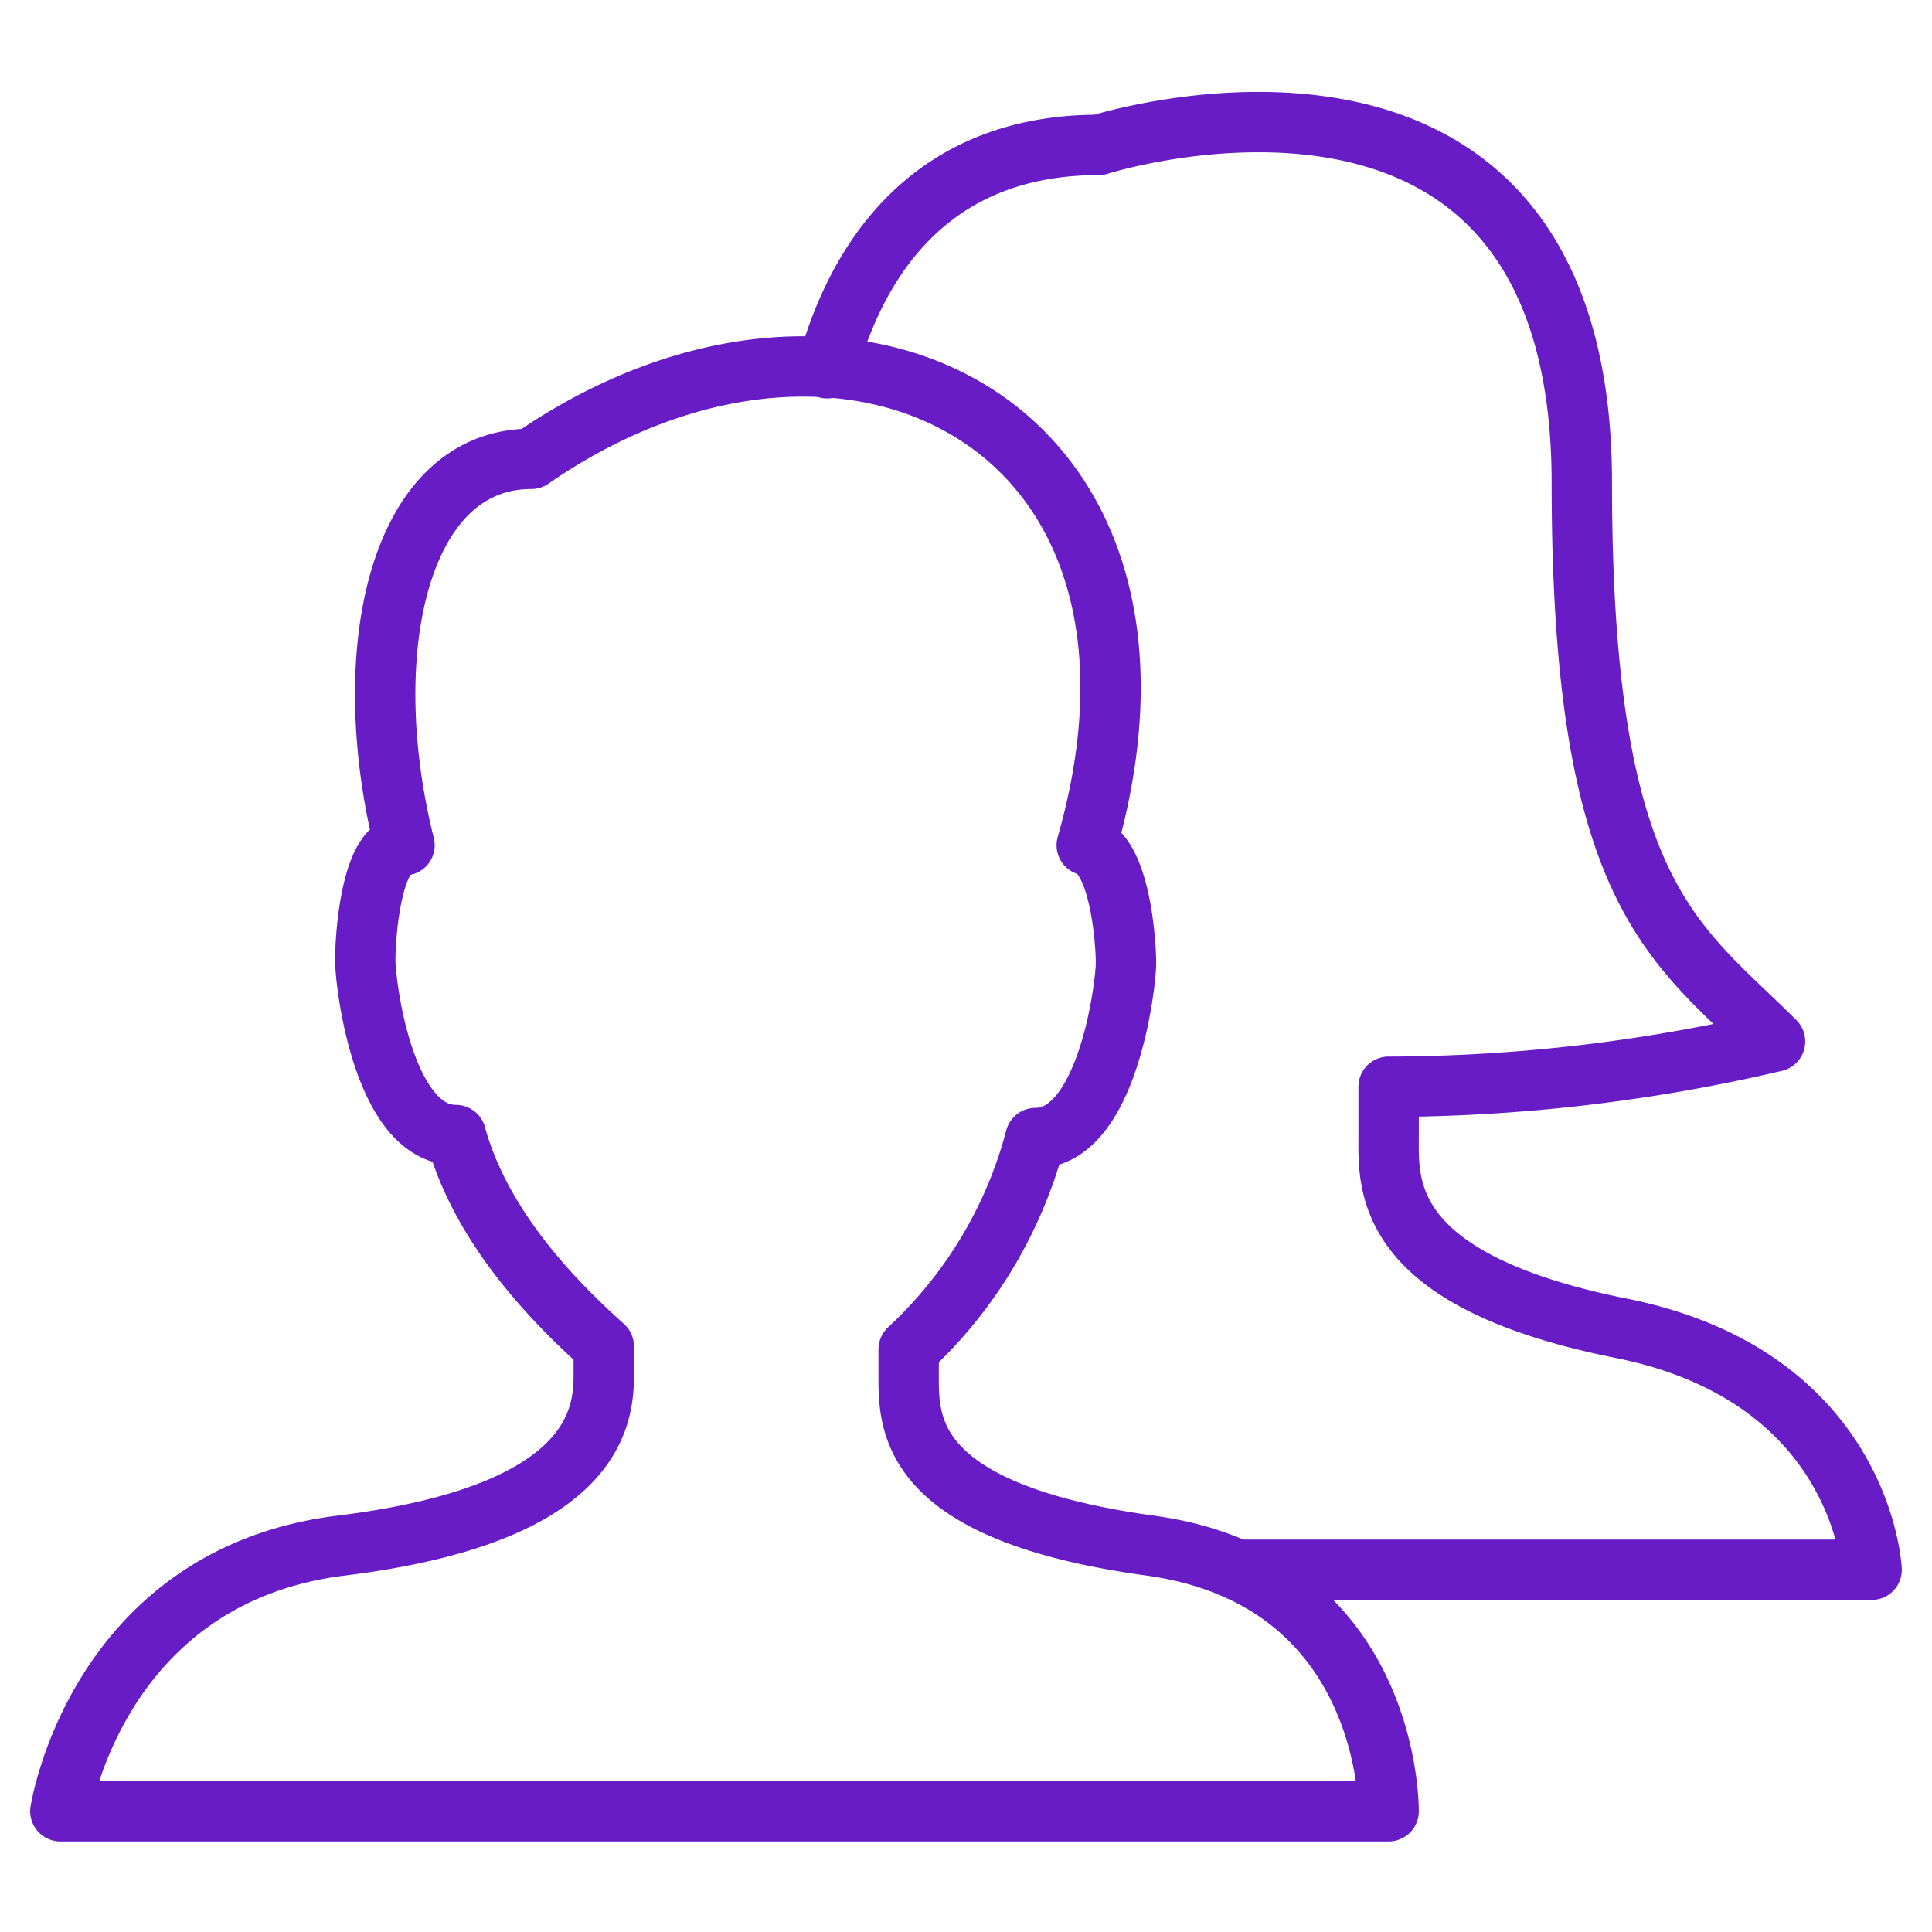
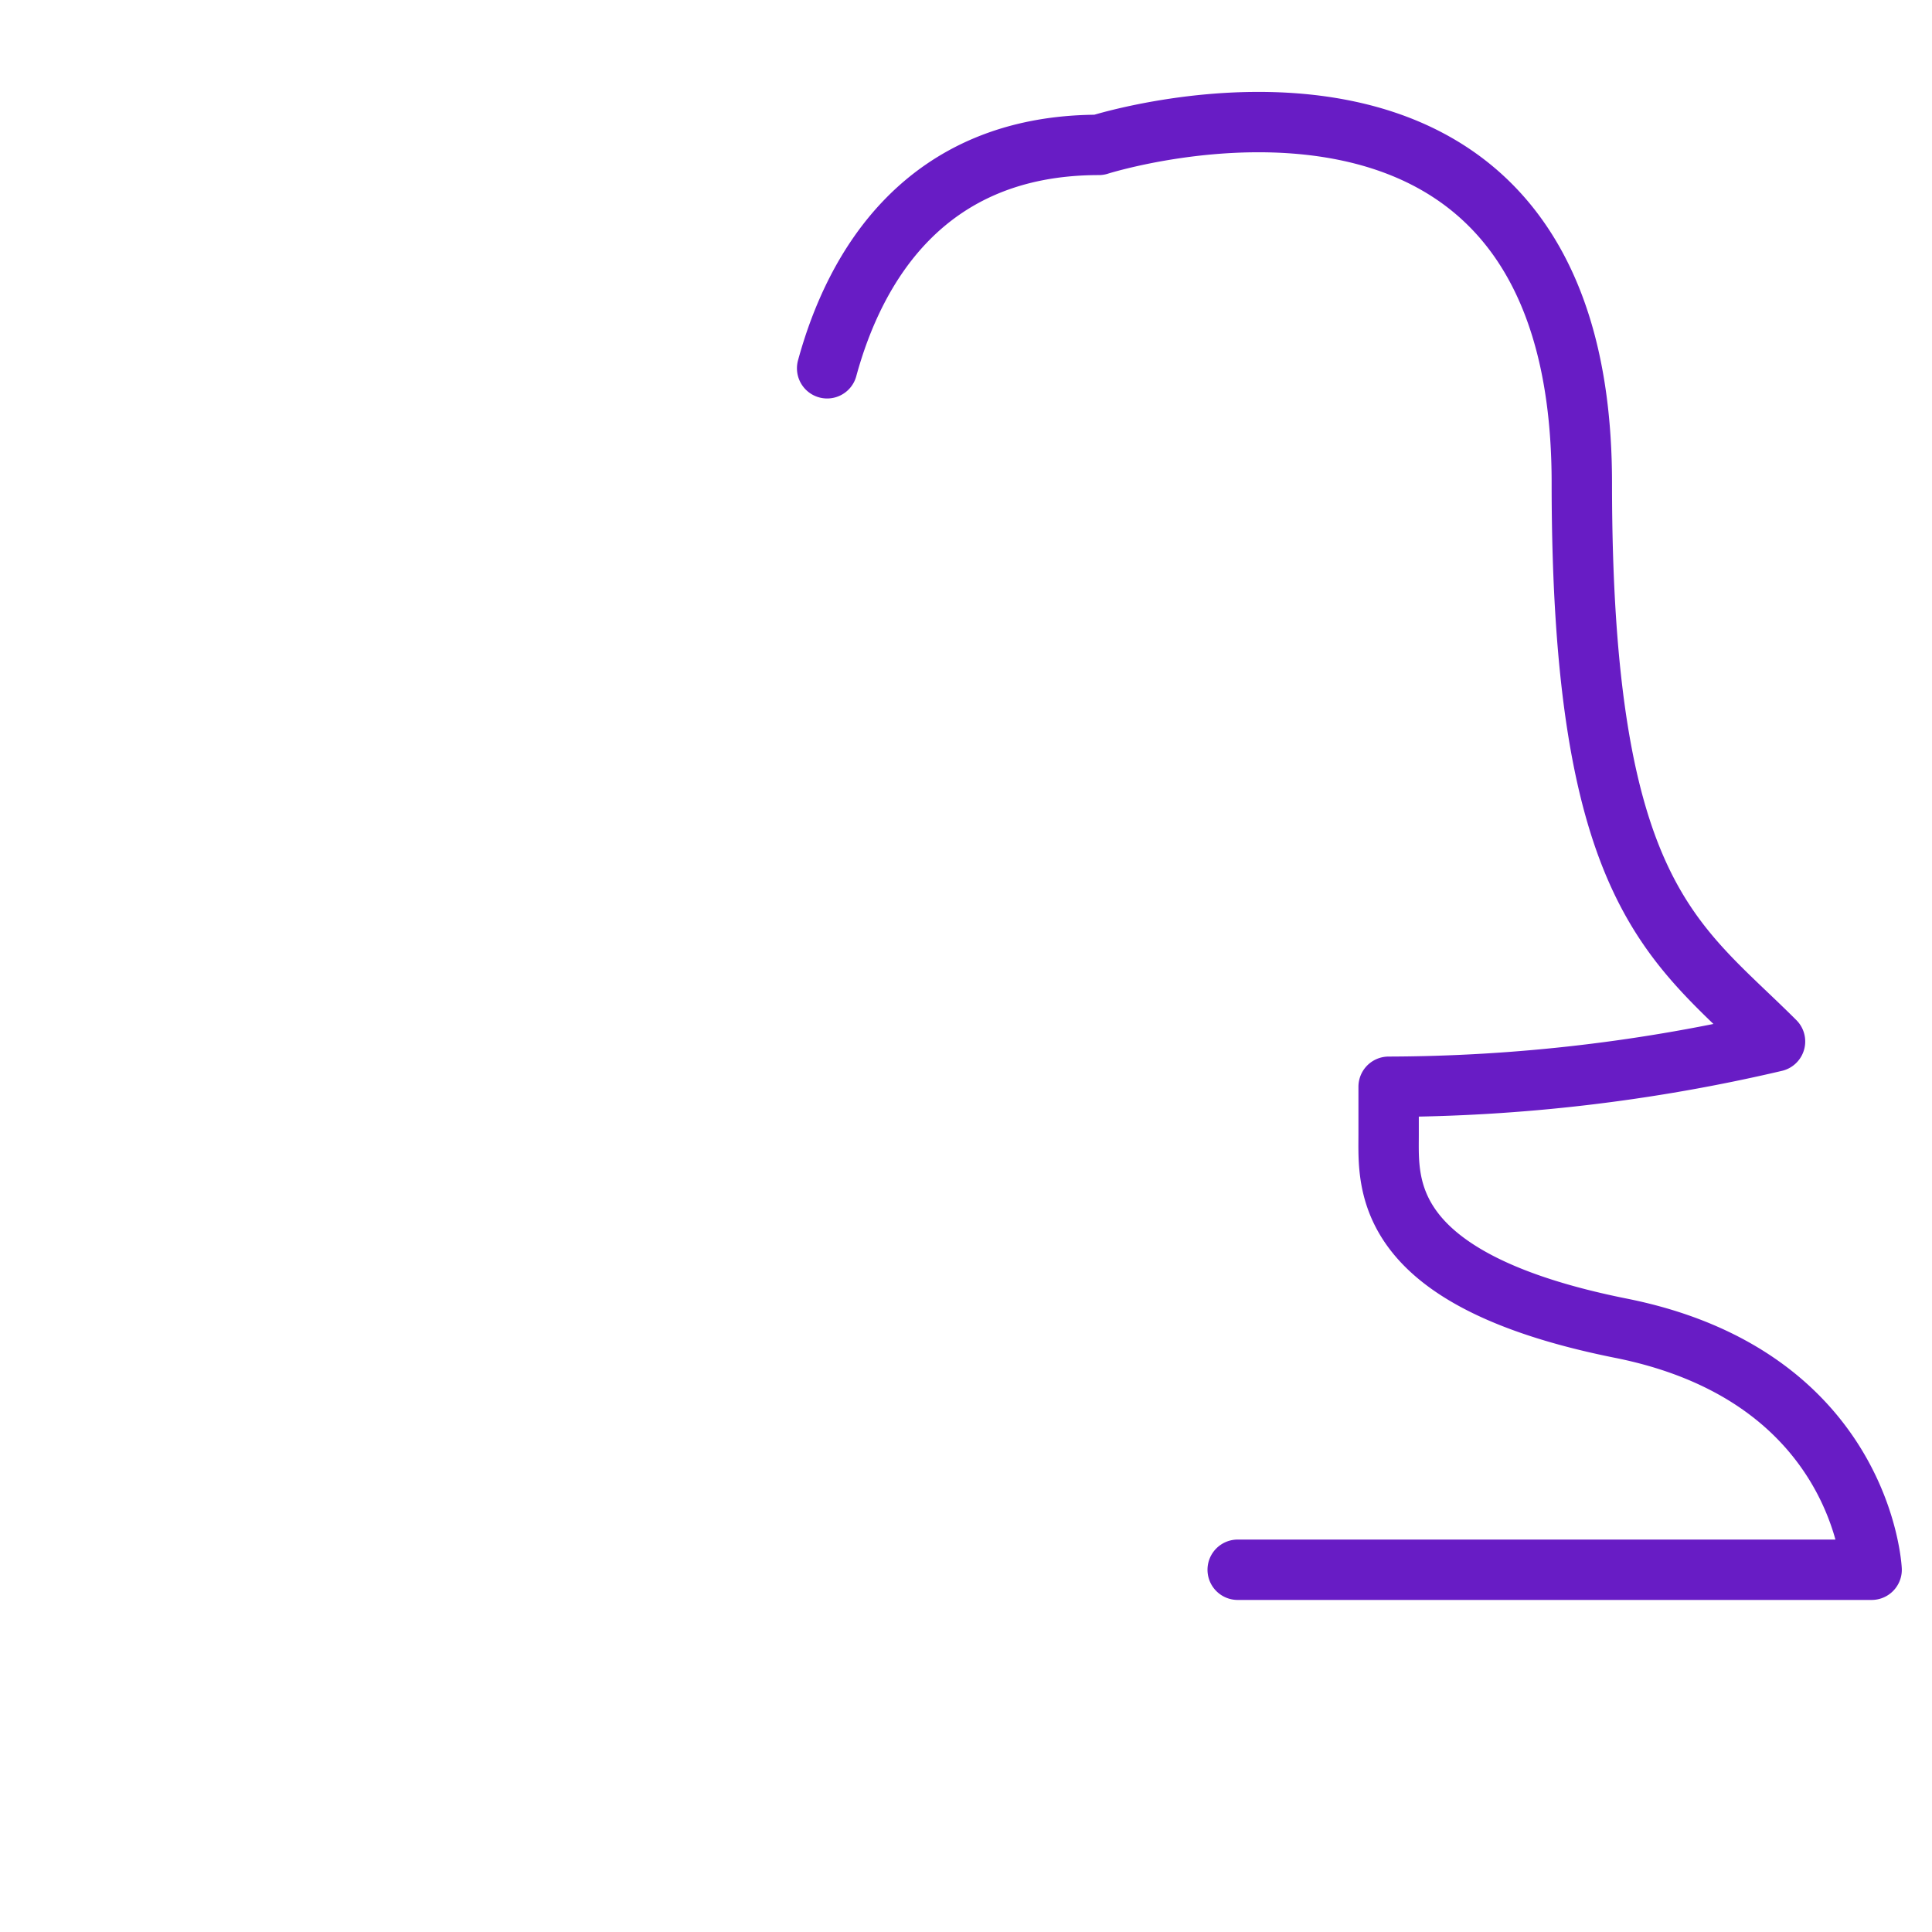
<svg xmlns="http://www.w3.org/2000/svg" viewBox="0 0 64 64" aria-labelledby="title" aria-describedby="desc" role="img">
  <title>User Group</title>
  <desc>A line styled icon from Orion Icon Library.</desc>
  <path data-name="layer2" d="M27.4 12.2c.9-3.3 3.2-7.4 9-7.4 0 0 16-5.1 16 11.2 0 13.7 3.1 15.2 6.4 18.5A56.6 56.6 0 0 1 46 36v1.6c0 1.6-.3 4.8 7.7 6.4s8.3 8 8.3 8H41" fill="none" stroke="#681cc5" stroke-miterlimit="10" stroke-width="2" stroke-linejoin="round" stroke-linecap="round" />
-   <path data-name="layer1" d="M38.1 51.2c-8-1.1-8-4-8-5.6v-.9a14.6 14.6 0 0 0 4.2-7c2.4 0 3-5.1 3-5.8s-.2-3.6-1.3-3.9c4-14-8-20-18.4-12.8-4.4 0-5.8 6.4-4.2 12.8-1.1 0-1.3 3-1.3 3.8s.6 5.8 3 5.8c.8 2.9 3 5.3 4.9 7v1c0 1.6-.6 4.6-8.7 5.6S2 60 2 60h44s.1-7.7-7.9-8.8z" fill="none" stroke="#681cc5" stroke-miterlimit="10" stroke-width="2" stroke-linejoin="round" stroke-linecap="round" />
</svg>